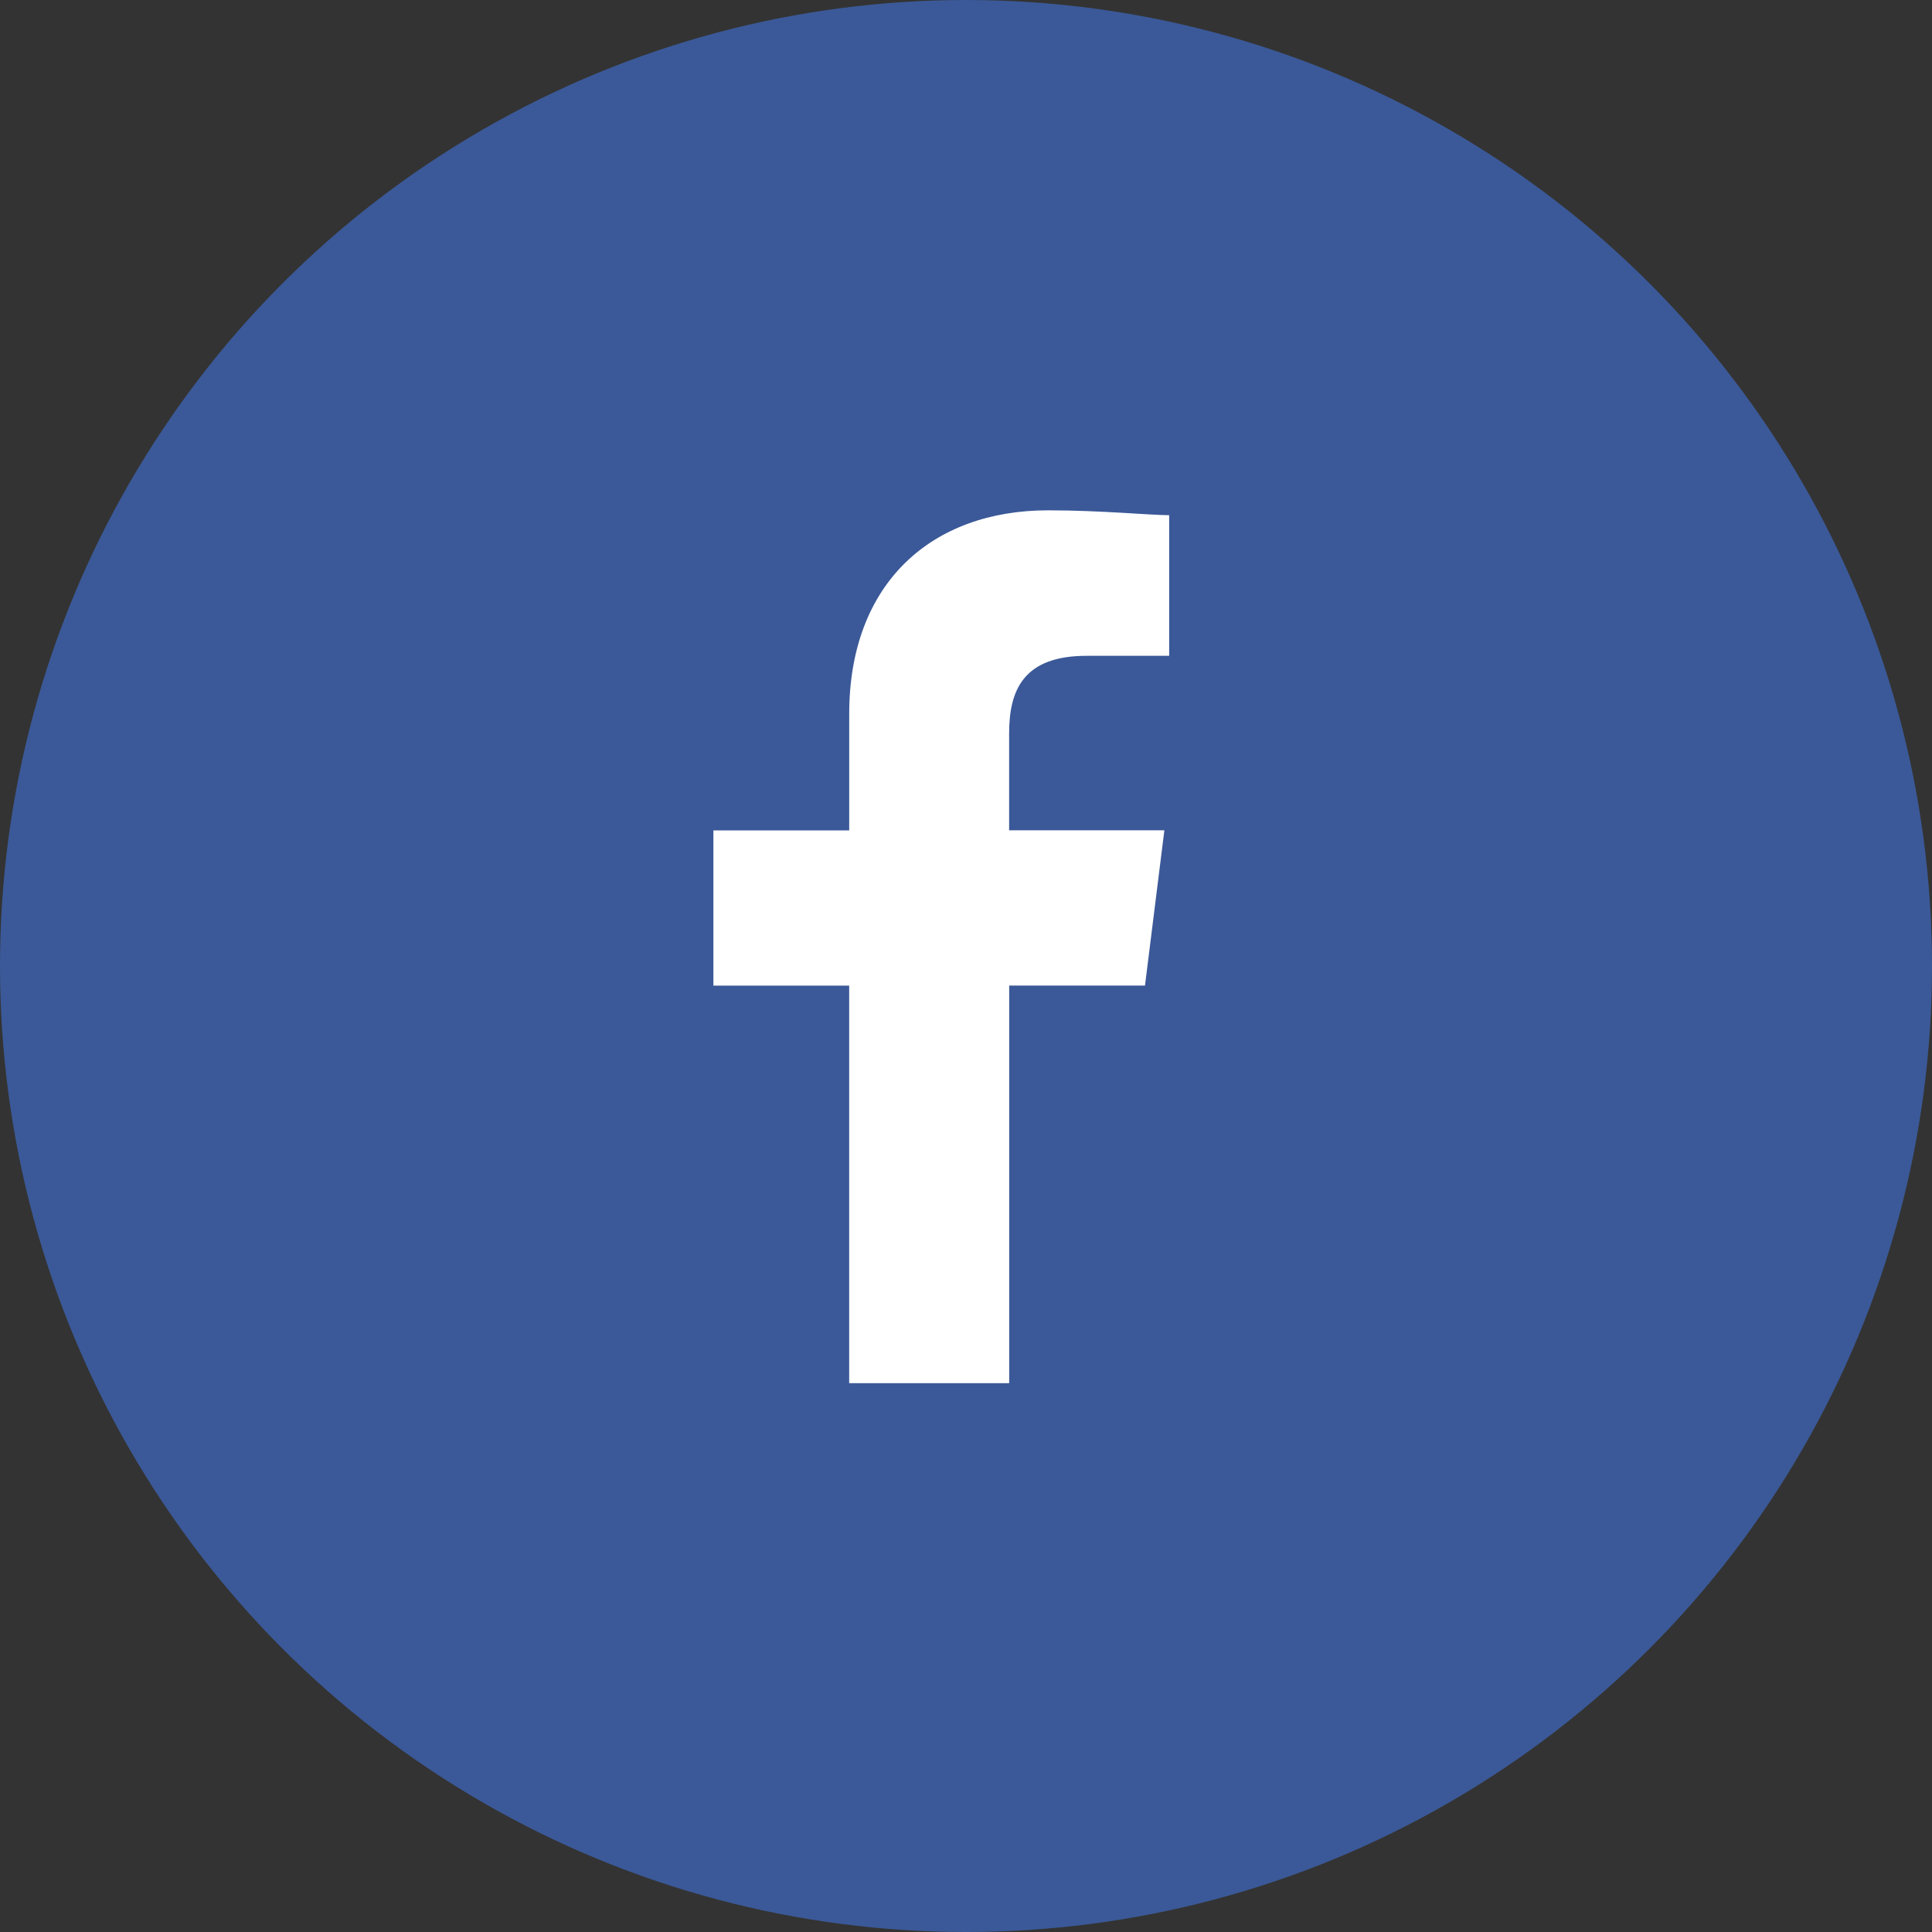
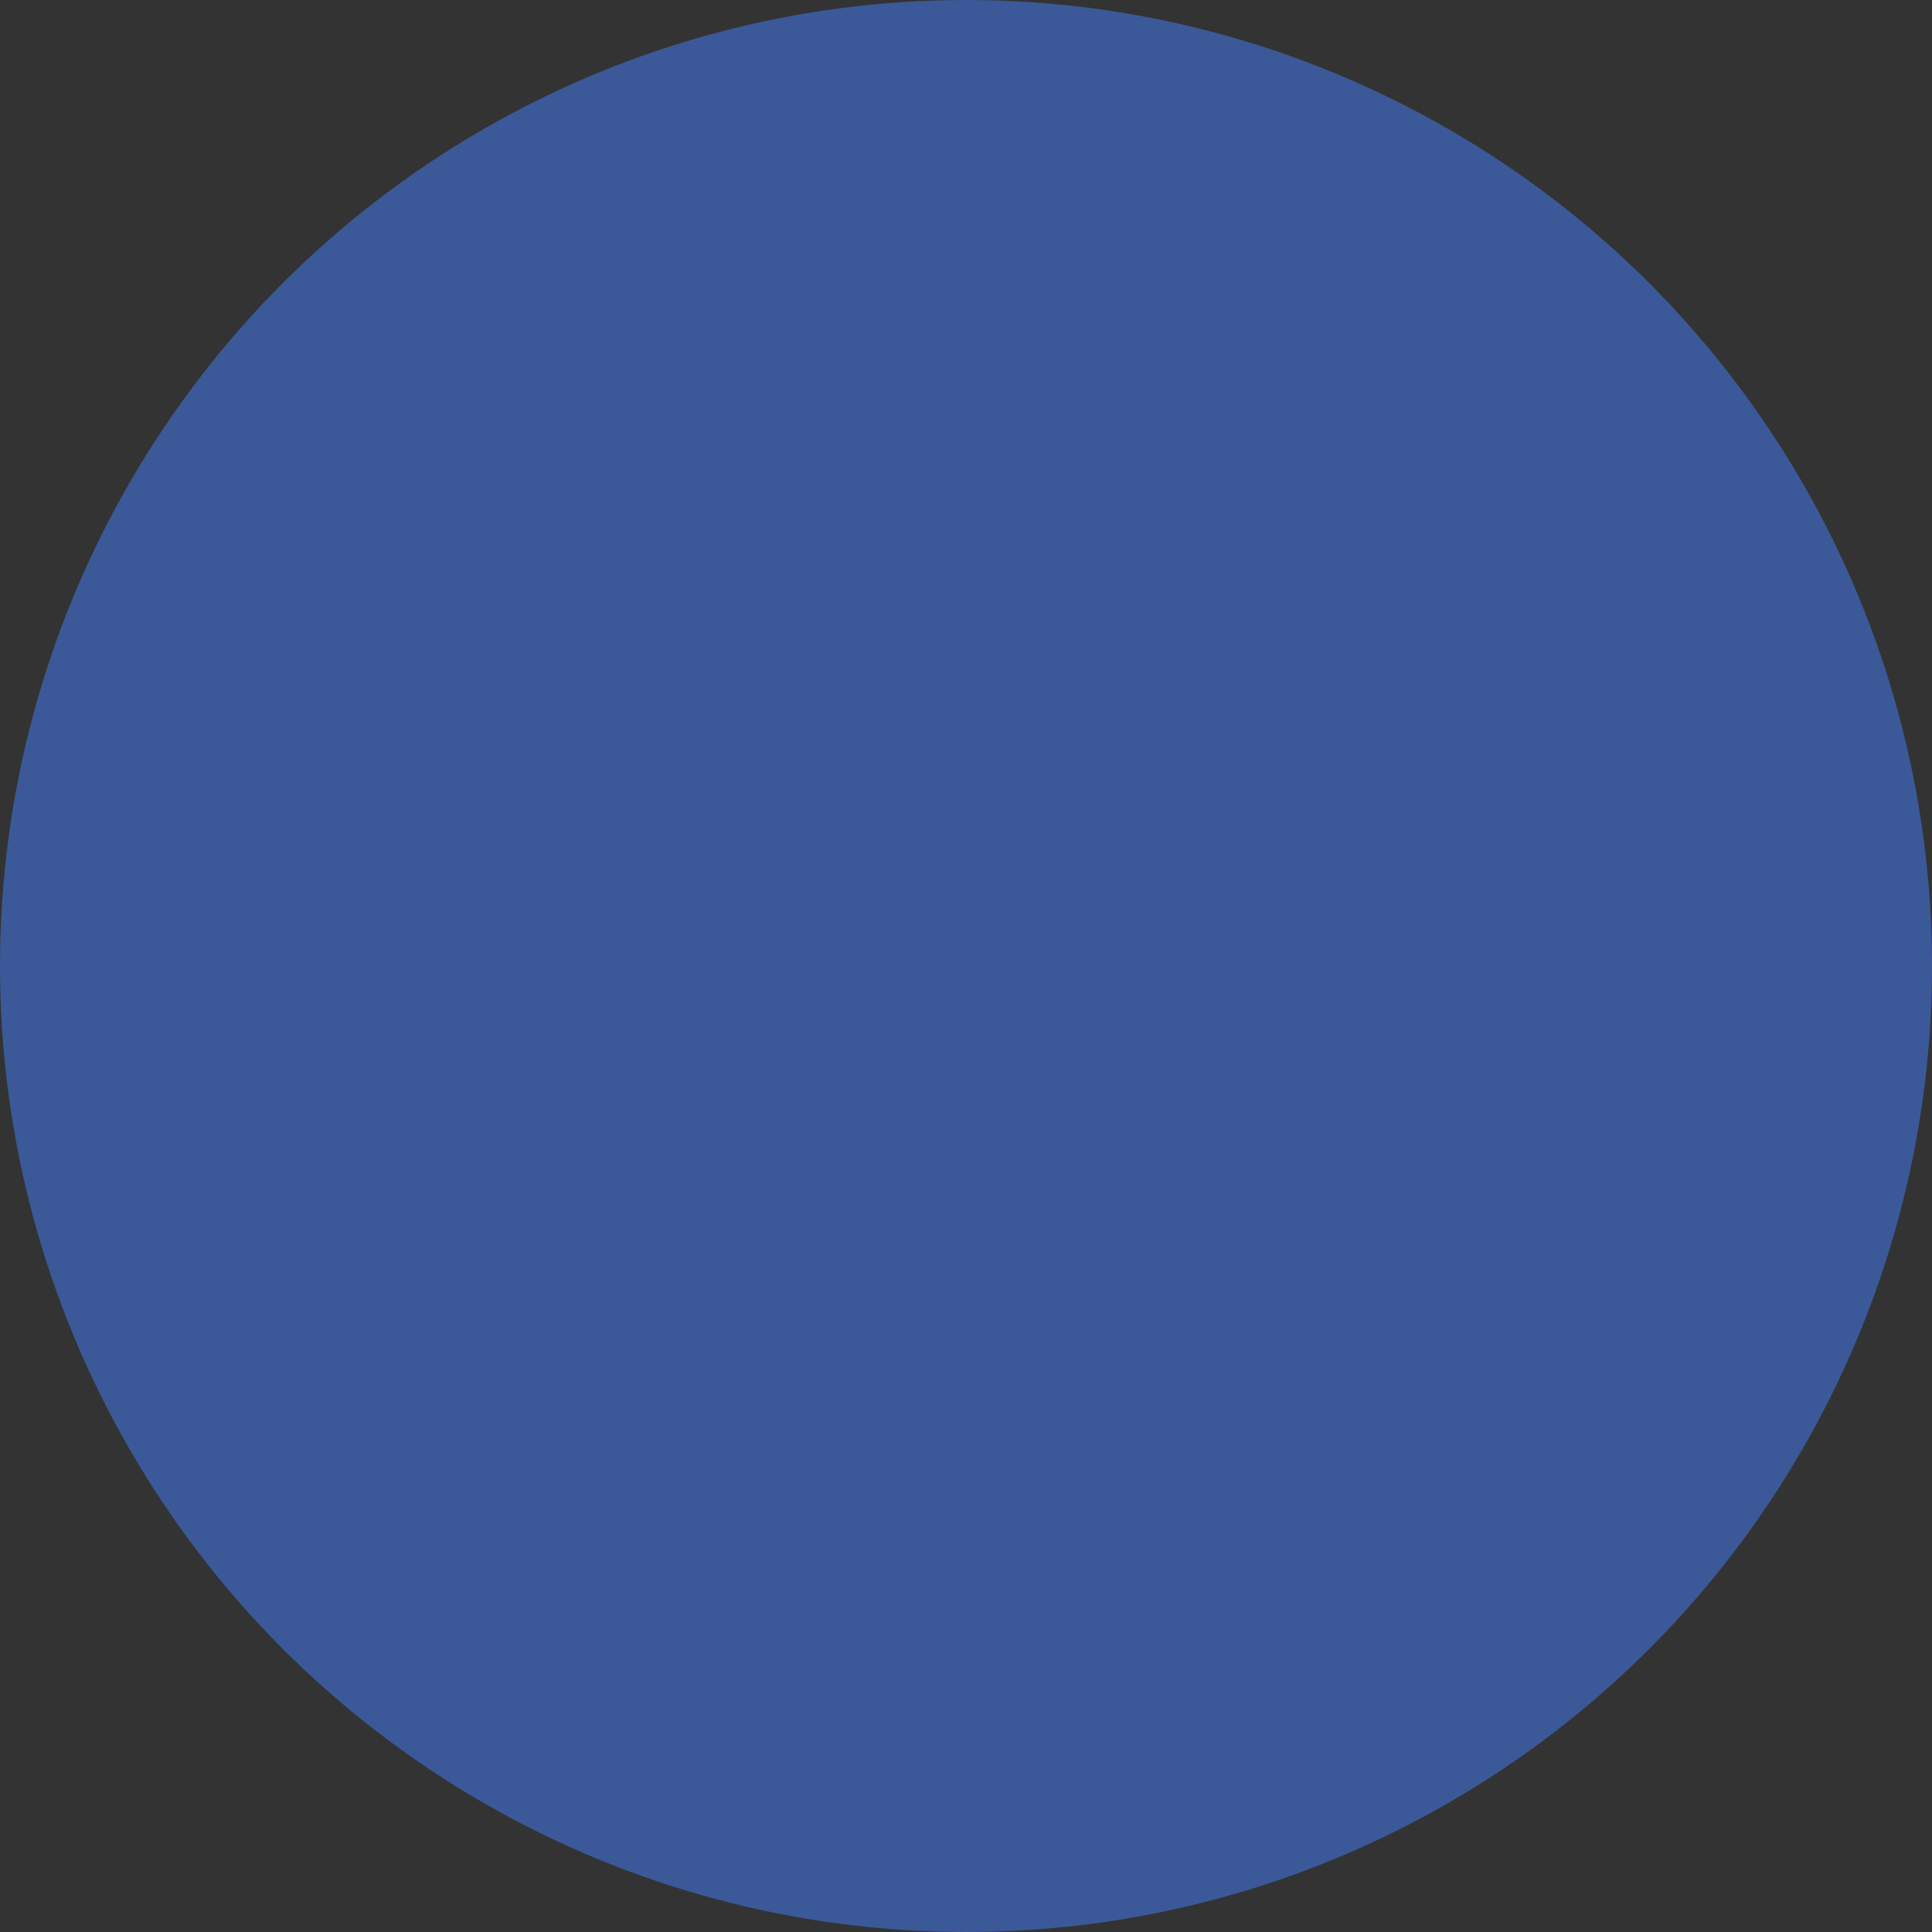
<svg xmlns="http://www.w3.org/2000/svg" width="56" height="56" viewBox="0 0 56 56">
  <rect x="0" y="0" width="56" height="56" fill="#333333" stroke="none" />
  <defs>
    <style>.a{fill:#3b5998;}.b{fill:#fff;fill-rule:evenodd;}</style>
  </defs>
  <circle class="a" cx="28" cy="28" r="28" />
-   <path class="b" d="M88.574,25.3V13.775H92.51l.562-4.5h-4.5V6.466c0-1.265.422-2.249,2.249-2.249h2.39V.141C92.65.141,91.245,0,89.7,0c-3.373,0-5.763,2.108-5.763,5.9V9.277H80v4.5h3.936V25.3Z" transform="translate(-59.322 14.792)" />
</svg>